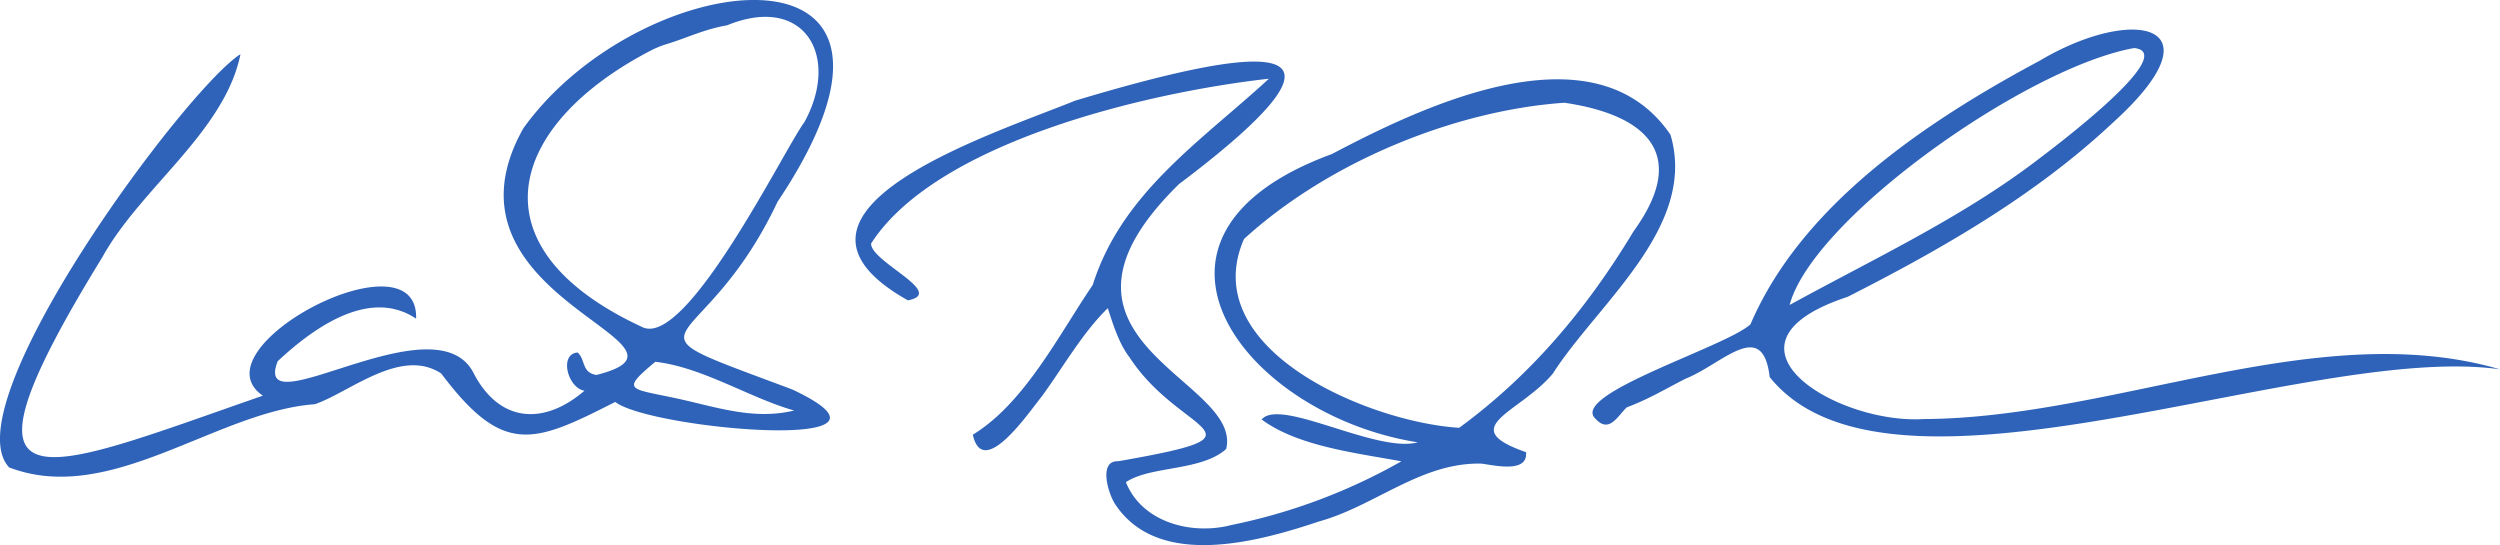
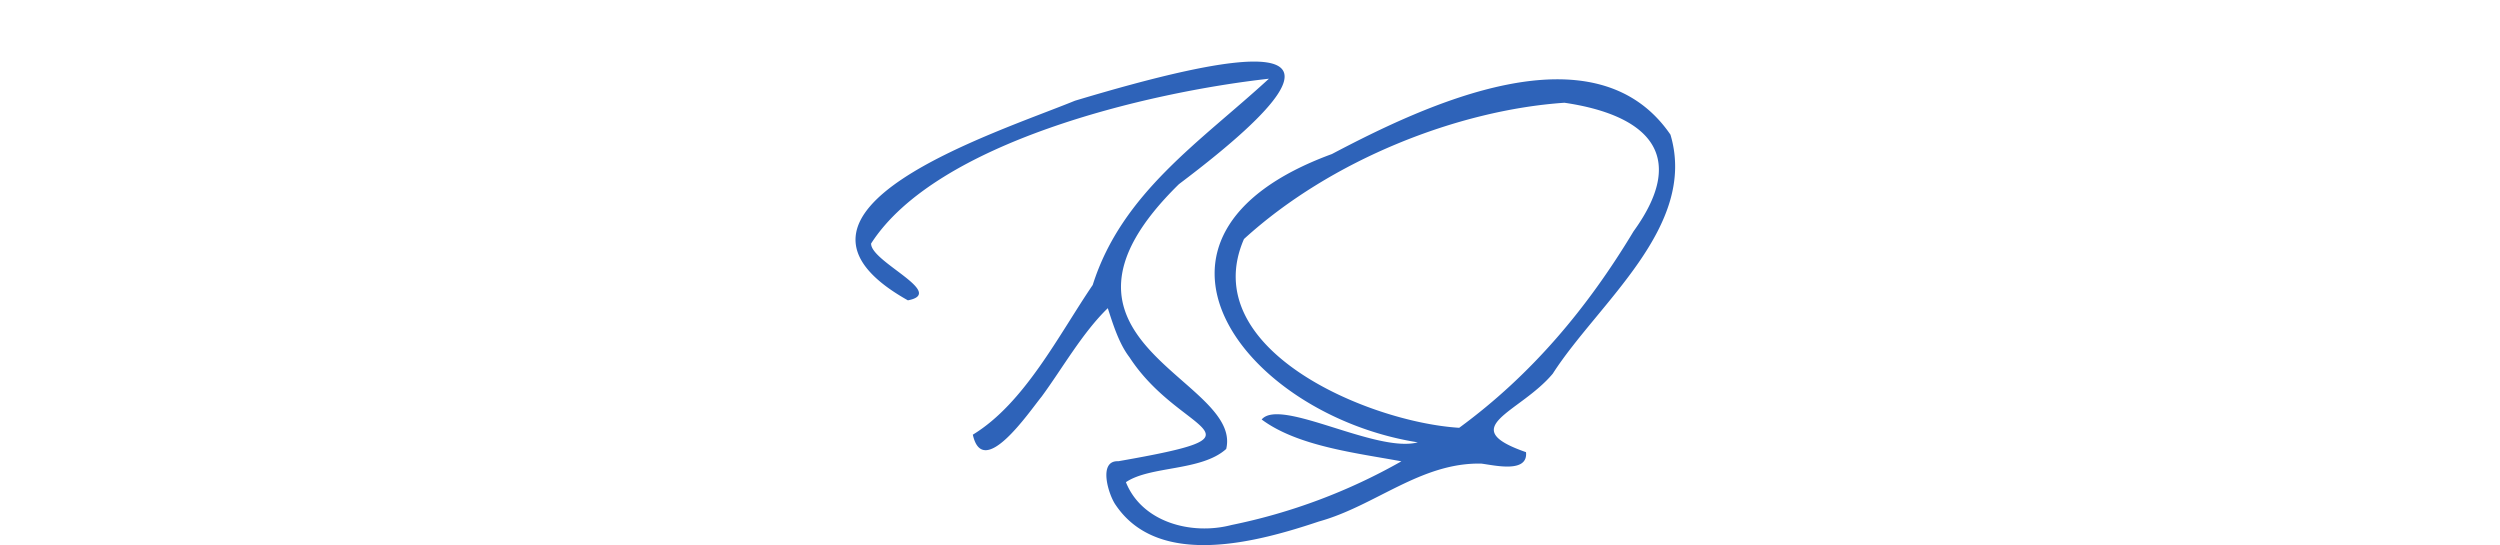
<svg xmlns="http://www.w3.org/2000/svg" width="512.375" height="111.717">
  <g fill="#2E63B9">
    <path d="M290.58 90.658c-35.476-5.592-63.68-42.2-17.613-59.085 18.739-9.873 53.816-26.716 69.394-3.975 5.615 18.859-14.85 34.532-24.119 48.984-6.725 8.043-20.155 10.983-5.486 16.089.454 4.405-6.557 2.66-9.178 2.343-12.385-.253-21.759 8.684-33.262 11.863-12.4 4.156-32.749 9.795-41.642-3.361-1.446-1.988-3.728-9.182.521-8.988 32.609-5.712 12.8-5.157 2.295-21.3-2.132-2.778-3.327-6.607-4.448-10.069-5.191 5.024-9.337 12.391-13.563 18.129-2.607 3.2-12.03 17.153-14.1 7.8 10.605-6.466 17.6-20.425 24.575-30.686 5.974-18.882 22.082-29.375 36.111-42.271-24.974 2.789-68.202 13.032-81.532 33.774-.122 3.741 15.524 10.135 7.536 11.648-32.593-18.315 17.922-34.229 34.245-40.912 30.819-9.254 67.036-17.354 21.308 17.1-32.812 32.183 13.153 39.867 9.687 54.27-5.092 4.6-15.572 3.426-20.556 6.812 3.293 8.226 13.421 10.916 21.637 8.777a118.381 118.381 0 0 0 34.827-13.054c-9.271-1.71-21.282-3.095-28.637-8.57 3.8-4.549 23.506 6.96 32 4.682Zm30.059-69.6c-21.717 1.476-47.793 11.618-65.687 27.93-9.822 22.589 25.489 37.534 44.11 38.689 14.874-10.894 26.3-24.582 35.74-40.274 11.745-16.205 2.056-23.957-14.162-26.344Z" />
-     <path d="M53.872 81.095c-14.219-9.761 31.964-33.991 31.411-15.784-9.142-6.134-20.22 1.1-28.369 8.722-5.518 14.15 32.823-13.159 40.289 2.711 5.406 10.069 14.475 10.31 22.583 3.331-3.451-.557-5.252-7.532-1.4-7.829 1.649 1.471.781 4.135 3.869 4.6 25.31-6.434-34.663-15.6-14.983-50.569 24.349-33.884 89.621-41.051 52.081 15.089-15.674 33.213-35.157 24.166 3 38.444 28.16 13.238-29.11 8.19-36.257 2.565-16.811 8.562-22.933 11.1-35.674-5.832-8.294-5.461-18.9 3.962-25.907 6.3-20.275 1.488-41.9 20.9-62.639 12.953-11.901-12.692 36.179-77.592 47.412-84.697-3.226 15.889-20.432 27.398-28.272 41.539-33.485 54.497-12.649 44.255 32.856 28.457Zm79.717-70.844c-29.536 15.266-37.243 40.47-1.915 56.8 9.113 4.315 29.139-36.622 33.186-42.014 7.418-13.52 0-26.325-15.826-19.857-4.769.868-7.477 2.284-12.017 3.741a20.751 20.751 0 0 0-3.428 1.329Zm29.181 73.882c-8.891-2.47-18.827-8.906-28.466-9.985-6.812 5.68-5.455 5.45 2.765 7.169 8.847 1.747 16.847 4.962 25.701 2.815ZM394.313 85.883c39.073-.195 80.673-21.059 118.063-10.188-39.9-5.657-125 32.362-149.681 1.581-1.433-12.267-9.674-2.675-17.2.323-4.513 2.288-7.39 4.108-12.091 5.892-1.877 1.777-3.612 5.438-6.436 2.3-5.279-5.009 26.967-14.779 31.795-19.336 10.415-24.295 35.592-41.342 59.336-54.048 19.144-11.357 37.6-7.694 14.753 12.9-15.984 14.962-35.278 25.924-54.181 35.531-29.346 9.646-2.295 26.191 15.642 25.045ZM437.386 9.85c-22.053 3.937-65.867 34.9-70.6 52.653 17.295-9.484 34.712-17.616 50.067-29.173 4.192-3.169 30.019-22.535 20.533-23.48Z" />
  </g>
</svg>